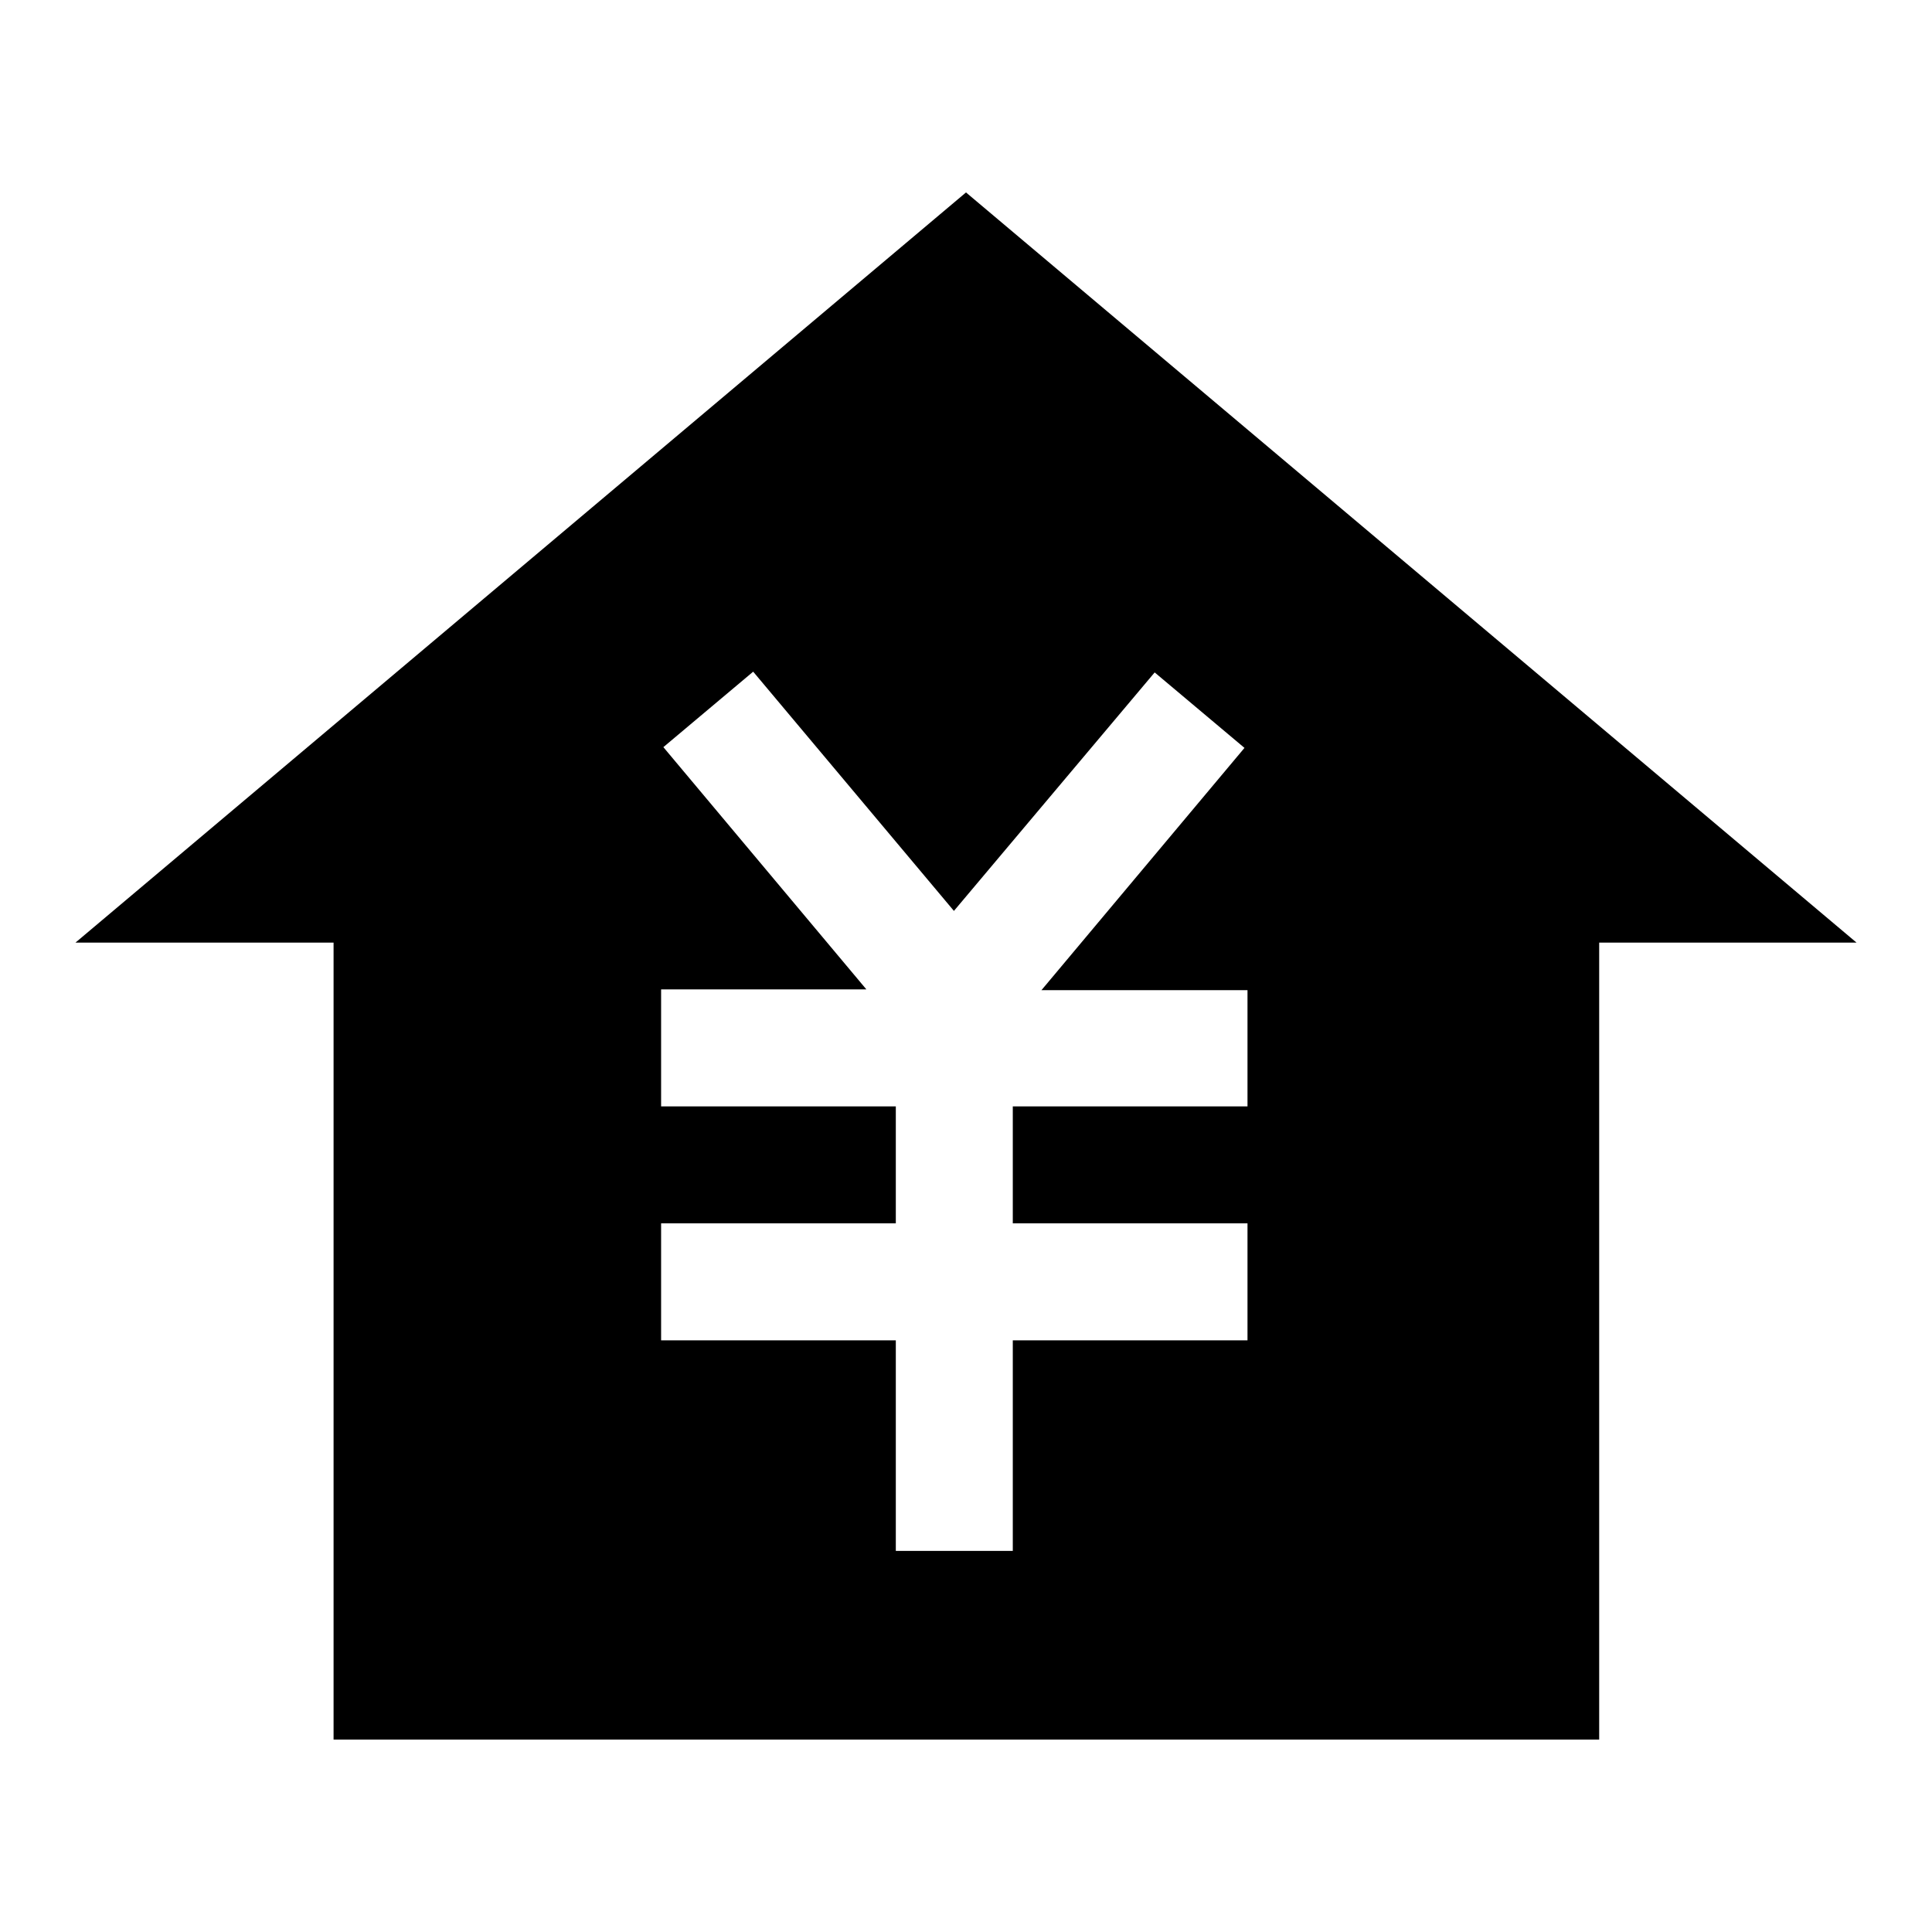
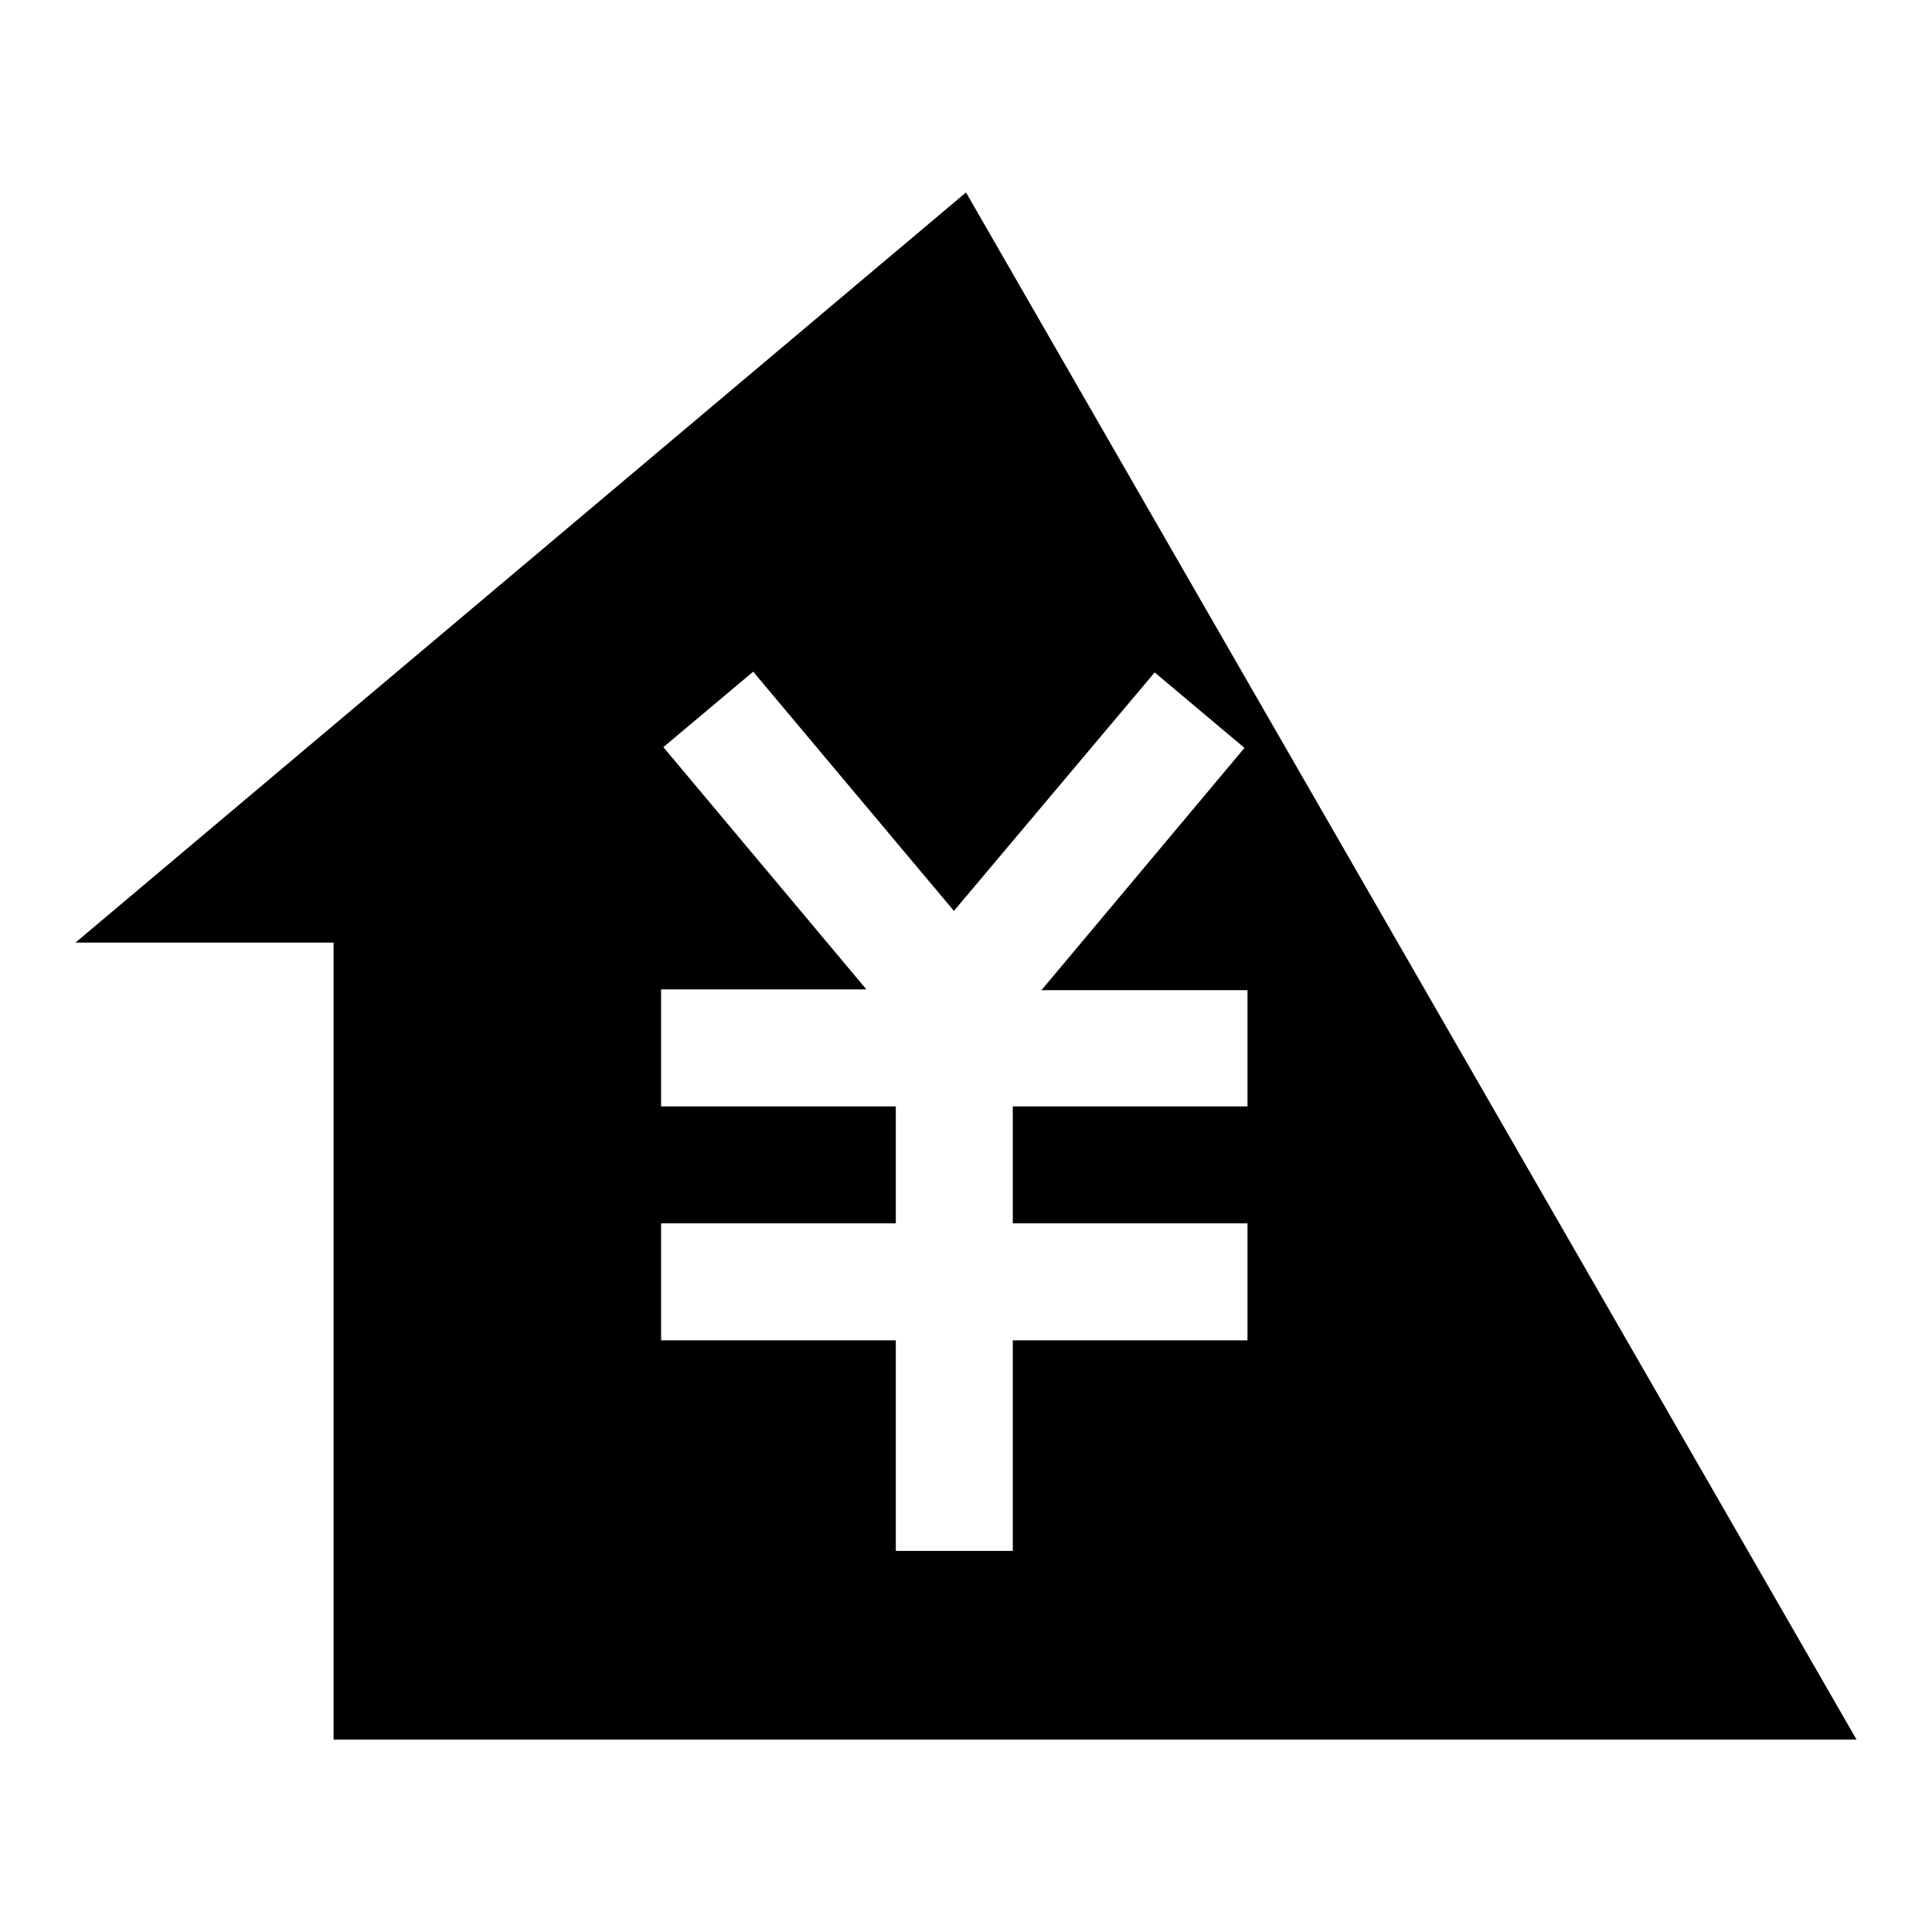
<svg xmlns="http://www.w3.org/2000/svg" version="1.1" x="0px" y="0px" viewBox="0 0 256 256" enable-background="new 0 0 256 256" xml:space="preserve">
  <g>
-     <path fill="#000000" d="M128,25.5L10,124.9h34.2v105.6h167.7V124.9H246L128,25.5z M165.3,146.6h-31.1v15.5h31.1v15.5h-31.1v27.9 h-15.5v-27.9H87.6v-15.5h31.1v-15.5H87.6v-15.5h27.2L87.9,99l11.9-10l26.6,31.7L153,89.1l11.9,10l-26.9,32.1h27.3V146.6z" />
+     <path fill="#000000" d="M128,25.5L10,124.9h34.2v105.6h167.7H246L128,25.5z M165.3,146.6h-31.1v15.5h31.1v15.5h-31.1v27.9 h-15.5v-27.9H87.6v-15.5h31.1v-15.5H87.6v-15.5h27.2L87.9,99l11.9-10l26.6,31.7L153,89.1l11.9,10l-26.9,32.1h27.3V146.6z" />
  </g>
</svg>